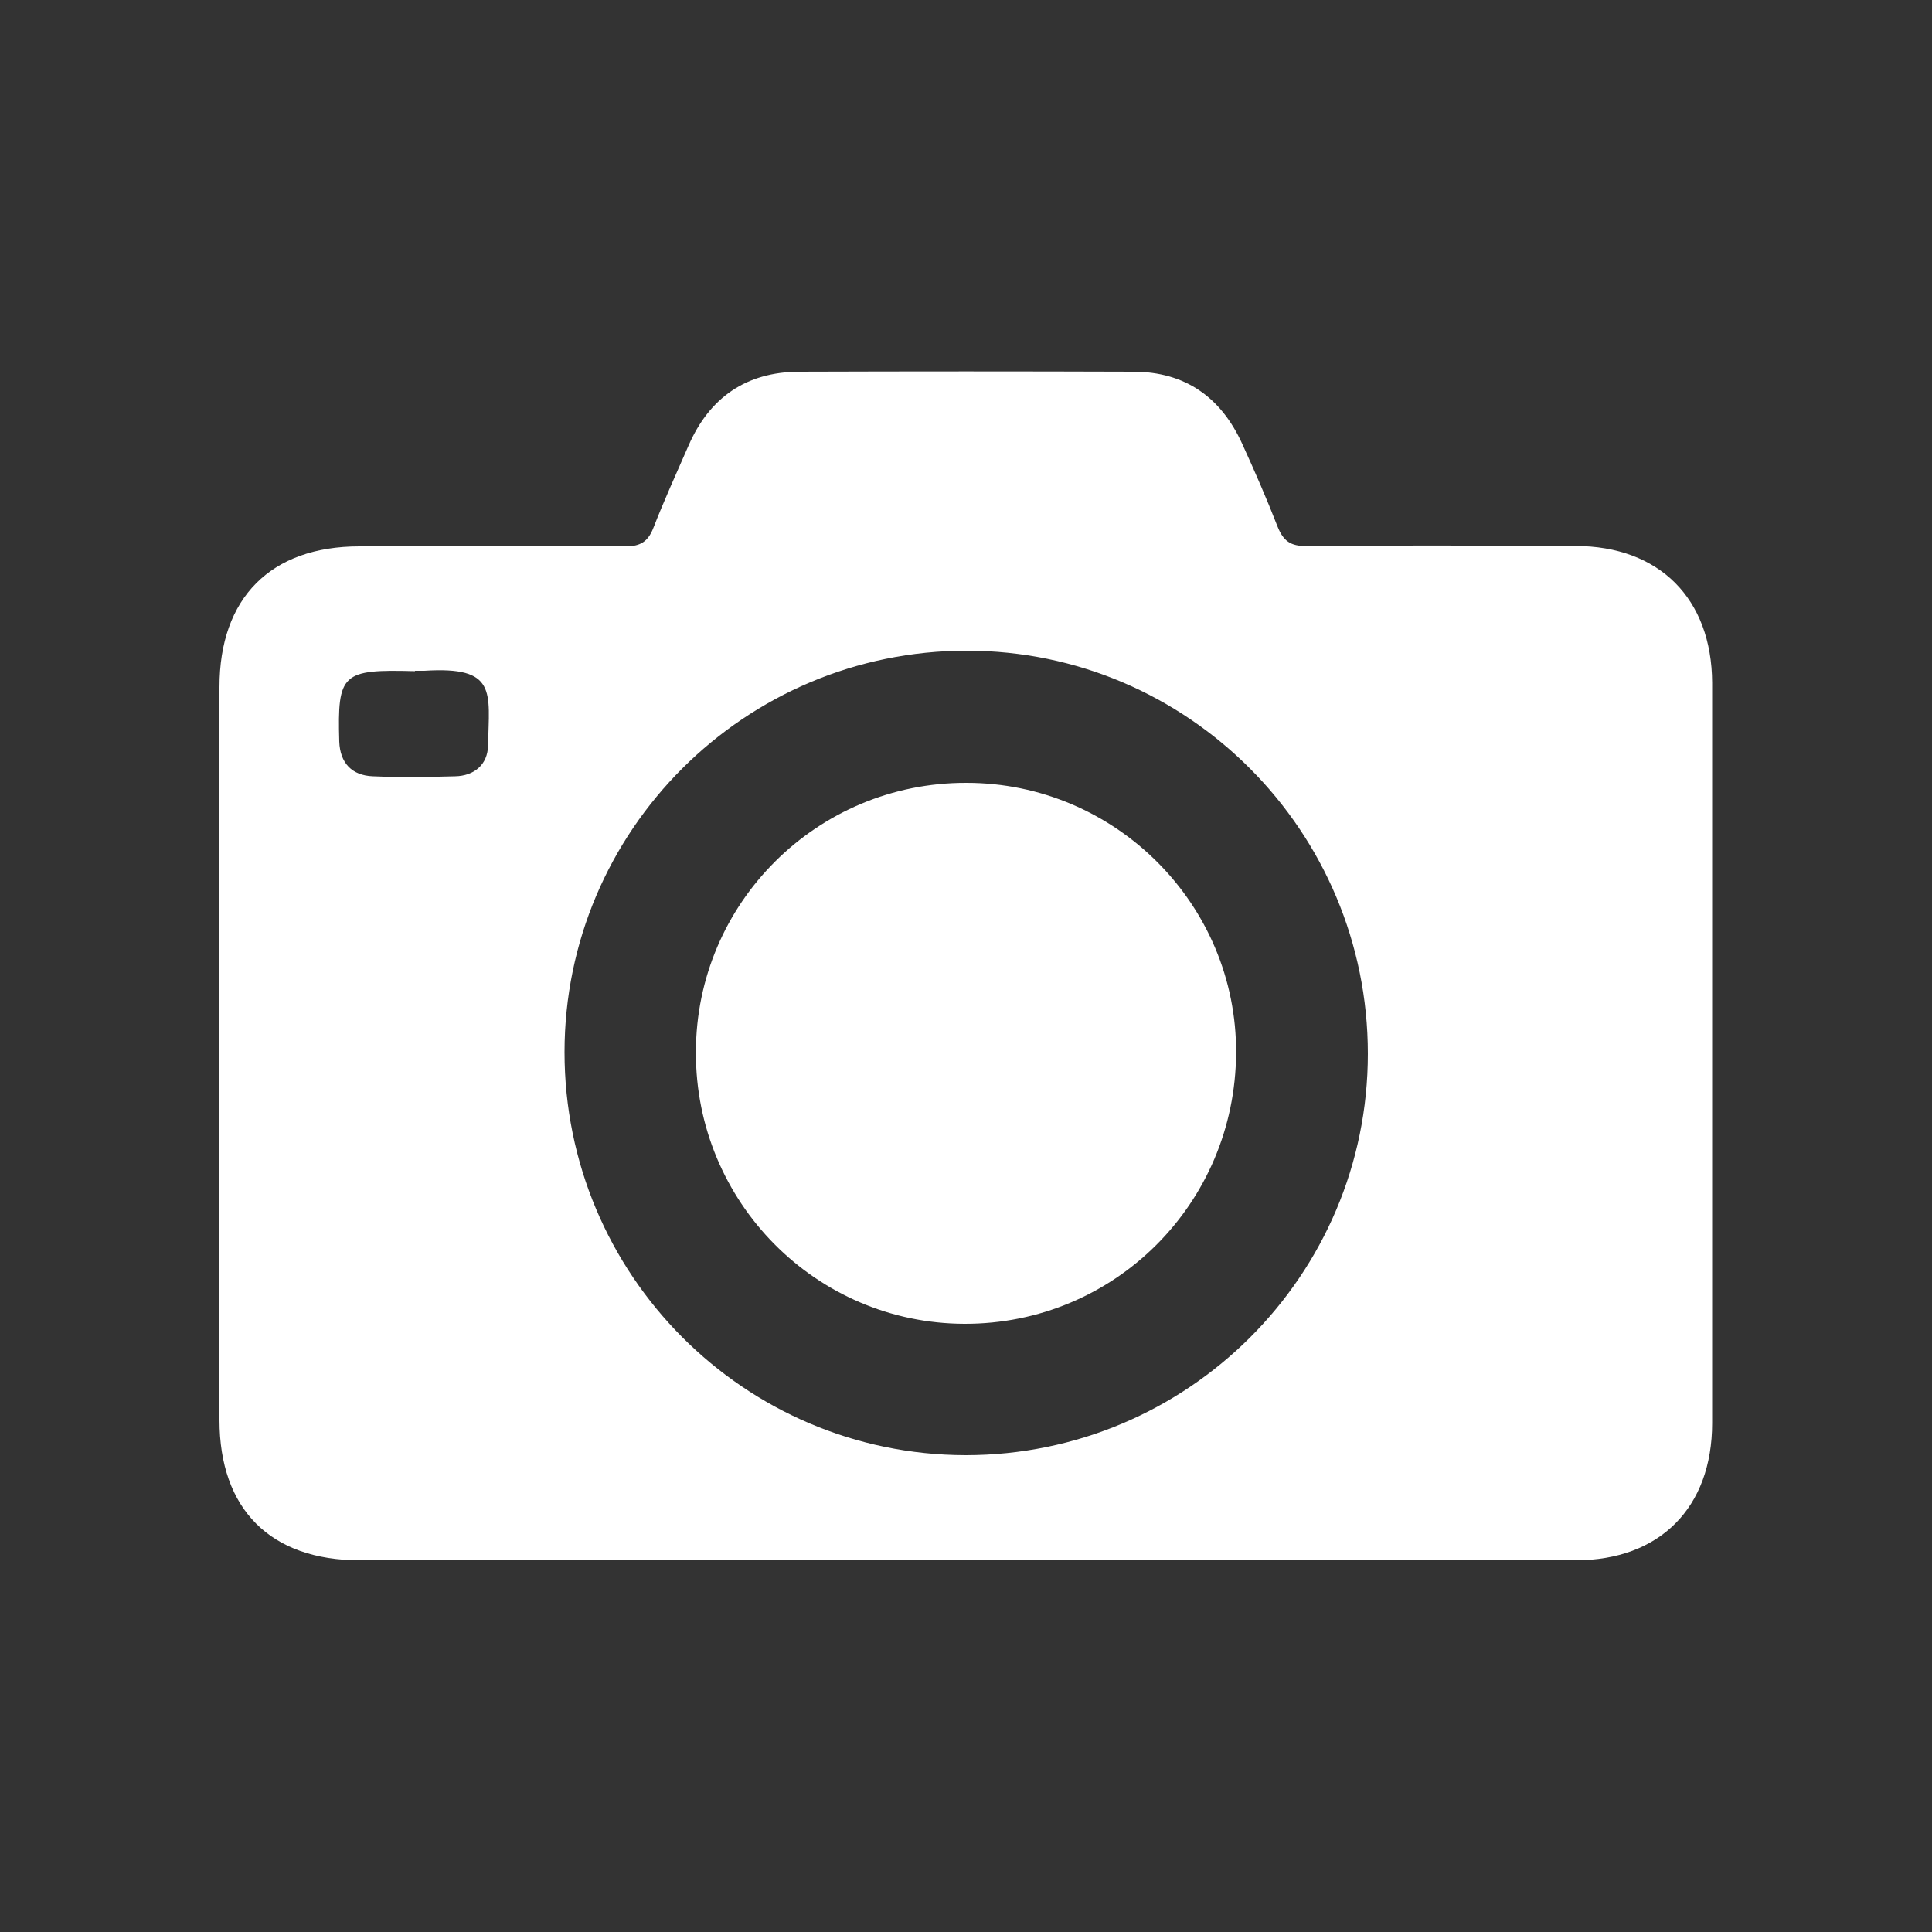
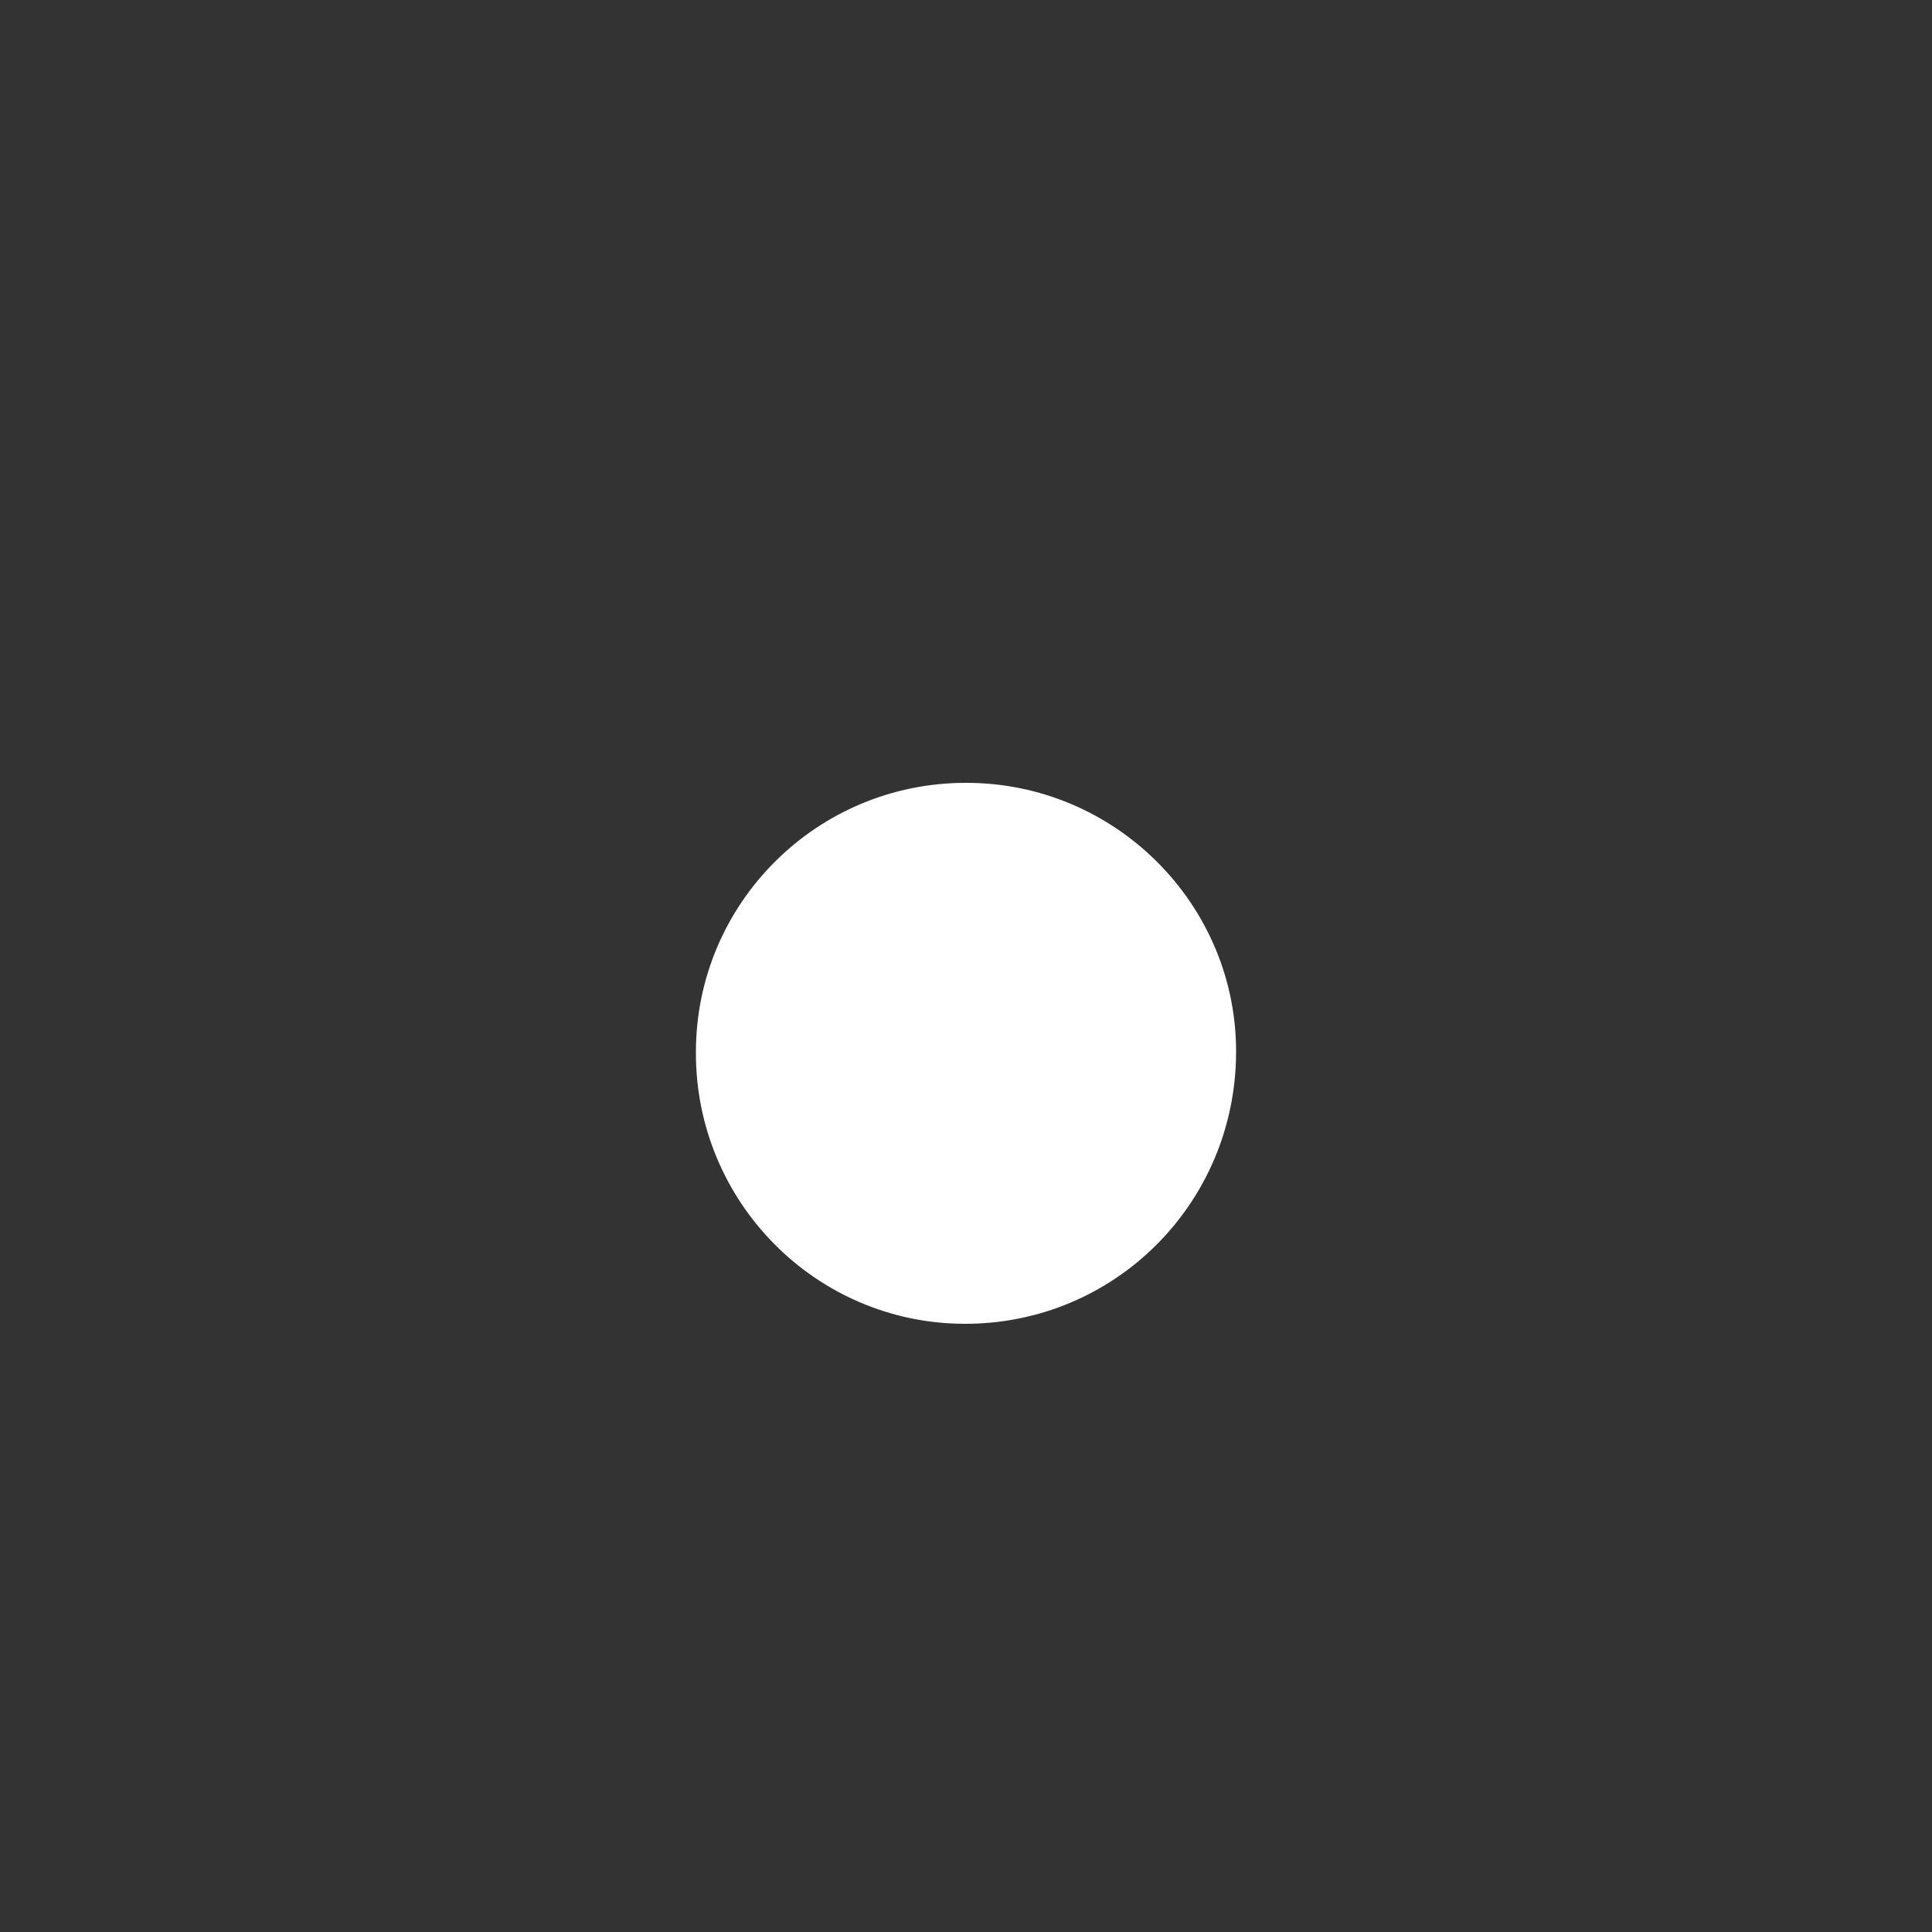
<svg xmlns="http://www.w3.org/2000/svg" id="Warstwa_1" data-name="Warstwa 1" viewBox="0 0 50 50">
  <rect x="0" y="0" width="50" height="50" fill="#333333" stroke="none" />
  <defs>
    <style>
      .cls-1 {
        fill: #fff;
        stroke-width: 0px;
      }
    </style>
  </defs>
-   <path class="cls-1" d="M24.99,40.38c-5.23,0-10.45,0-15.68,0-2.31,0-3.63-1.32-3.63-3.63,0-6.32,0-12.65,0-18.97,0-2.31,1.33-3.64,3.62-3.64,2.3,0,4.6,0,6.89,0,.38,0,.58-.12.72-.48.28-.72.6-1.42.91-2.13.54-1.24,1.49-1.9,2.85-1.91,2.89-.01,5.78-.01,8.66,0,1.34,0,2.27.66,2.82,1.87.32.7.63,1.41.91,2.13.15.38.34.52.76.51,2.32-.02,4.64-.01,6.95,0,2.17,0,3.53,1.36,3.54,3.54,0,6.39,0,12.77,0,19.16,0,2.19-1.36,3.55-3.53,3.55-5.27,0-10.53,0-15.8,0ZM35.4,27.27c0-5.75-4.65-10.43-10.38-10.43-5.74,0-10.41,4.65-10.41,10.39,0,5.75,4.64,10.42,10.38,10.43,5.74,0,10.41-4.65,10.41-10.39ZM10.74,17.37c-1.89-.05-2.01.05-1.96,1.82.02.56.33.88.87.9.71.03,1.42.02,2.13,0,.49-.01.84-.3.85-.79.03-1.4.24-2.06-1.65-1.94-.08,0-.16,0-.24,0Z" />
  <path class="cls-1" d="M18.01,27.23c0-3.86,3.14-6.98,7-6.97,3.86,0,7,3.15,6.98,6.99-.02,3.9-3.15,7.02-7.03,7.01-3.85-.01-6.96-3.16-6.95-7.02Z" />
</svg>